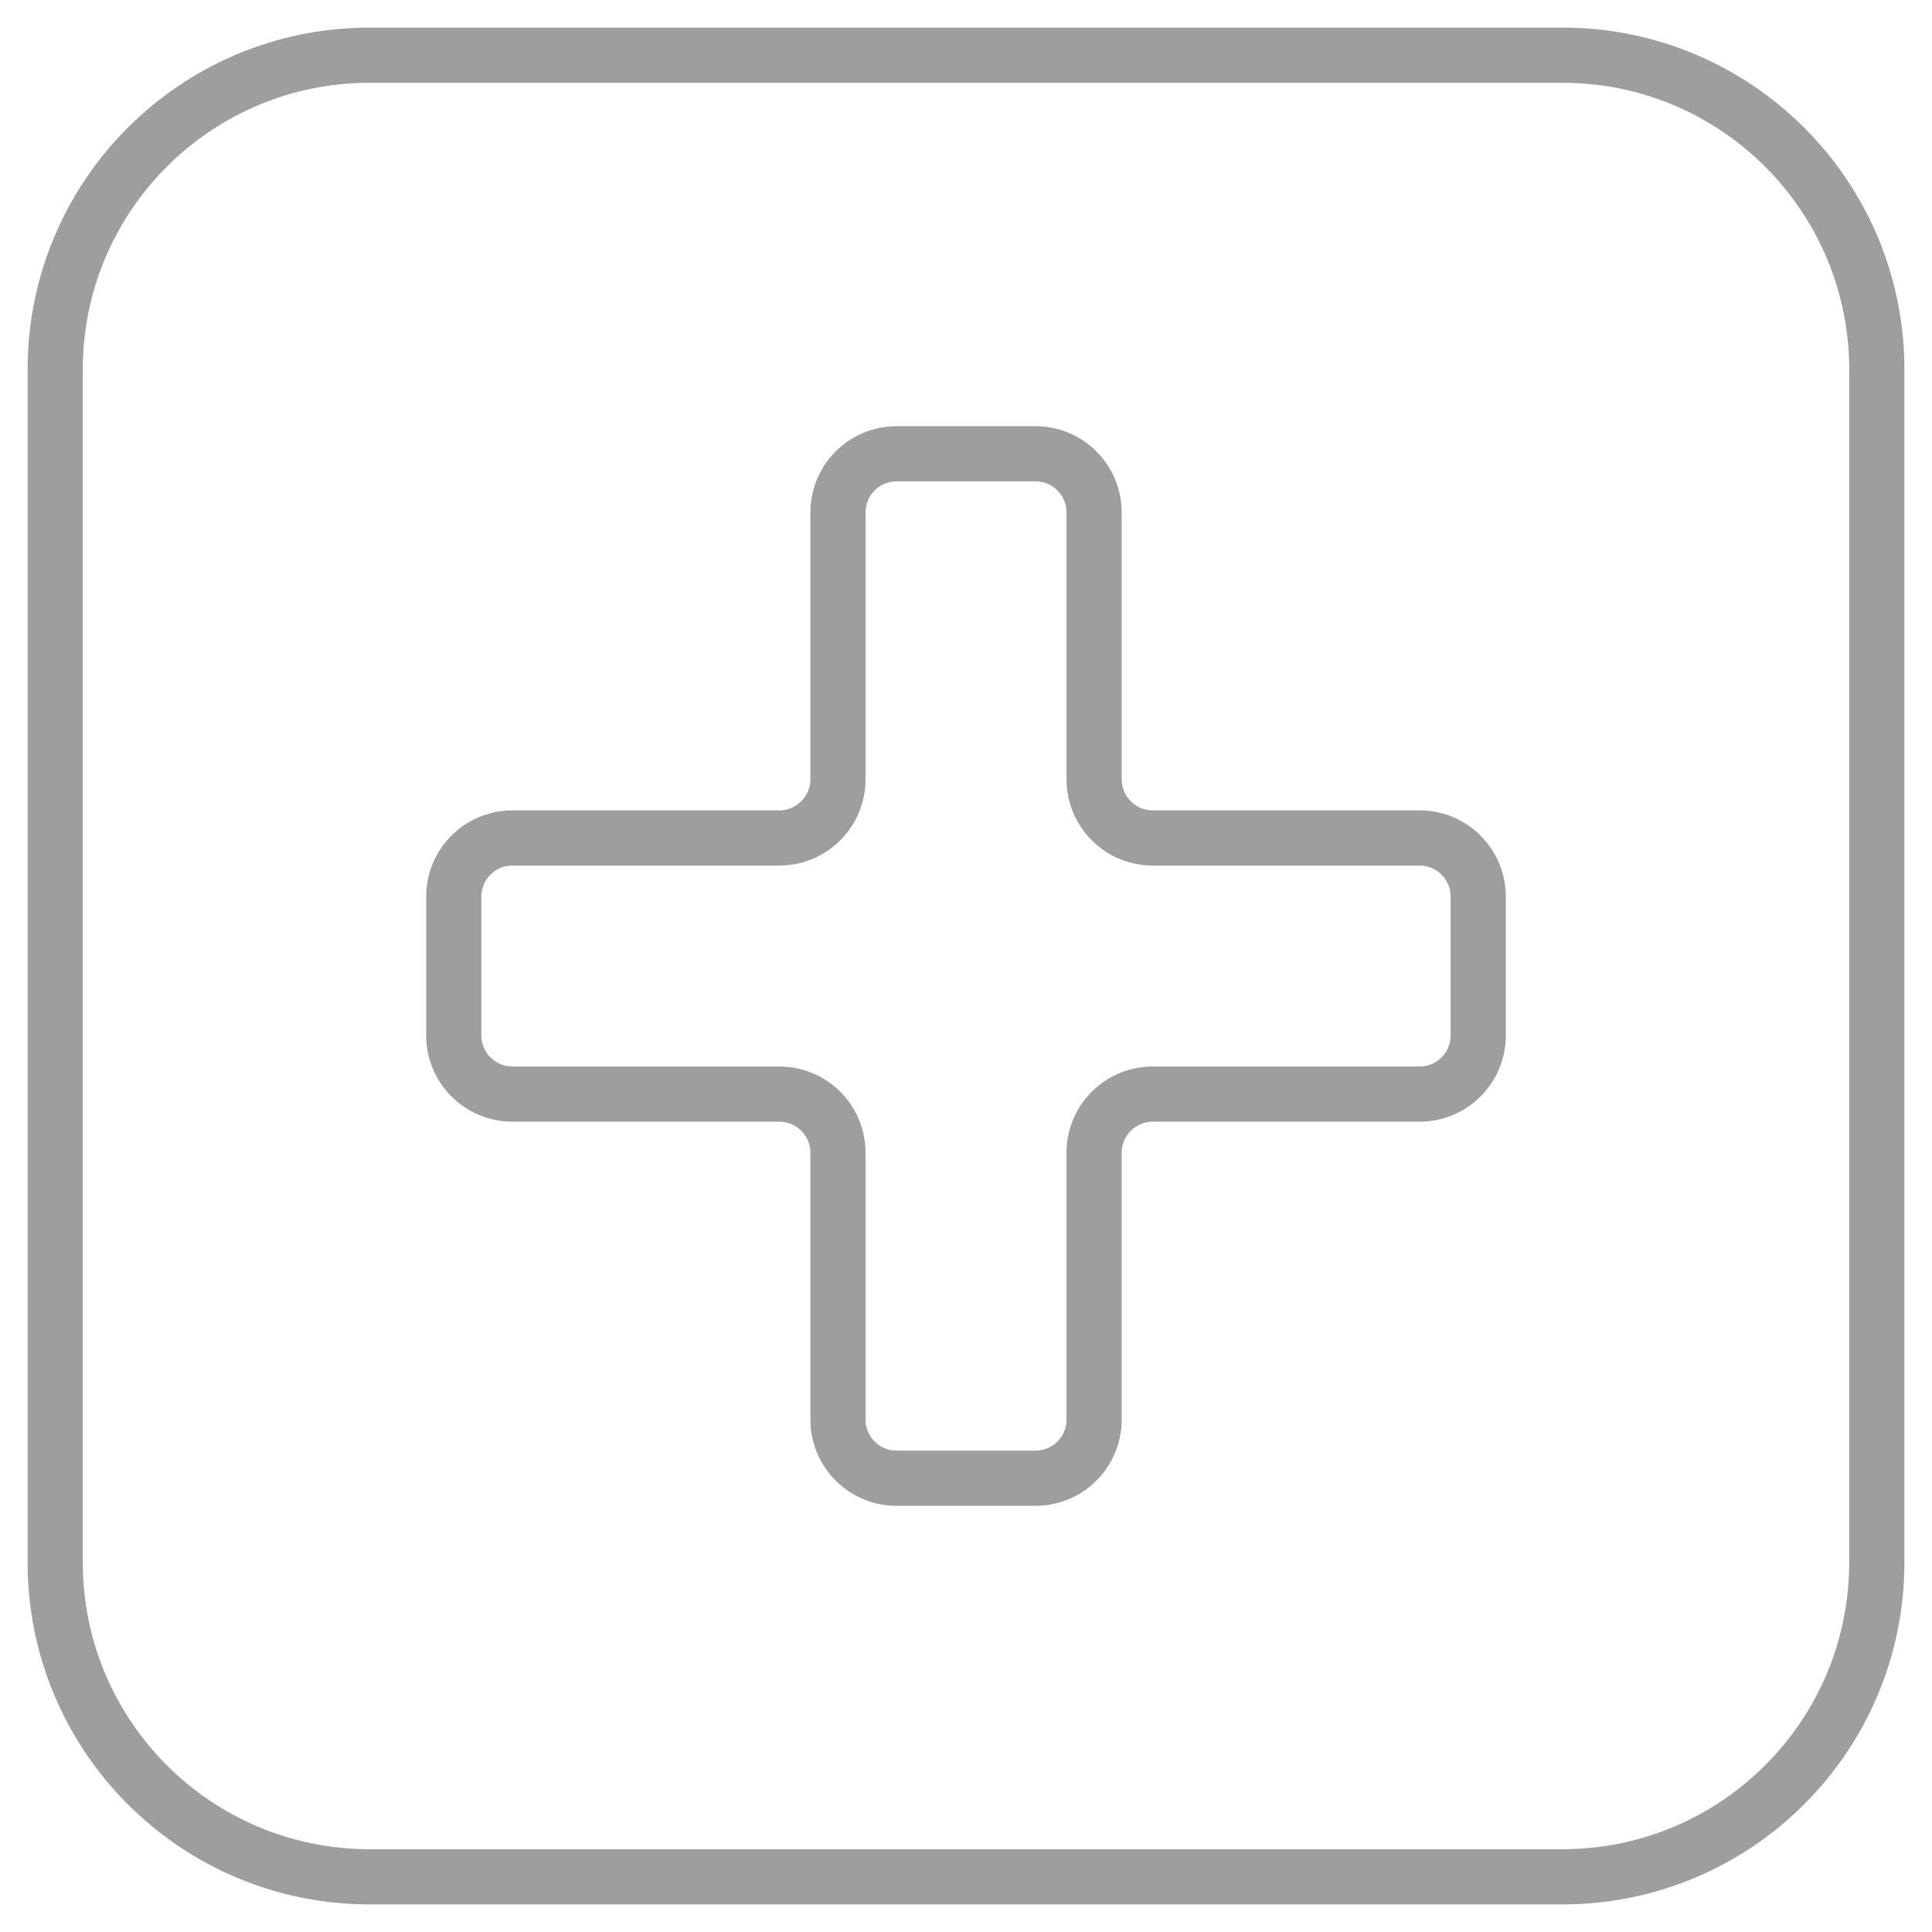
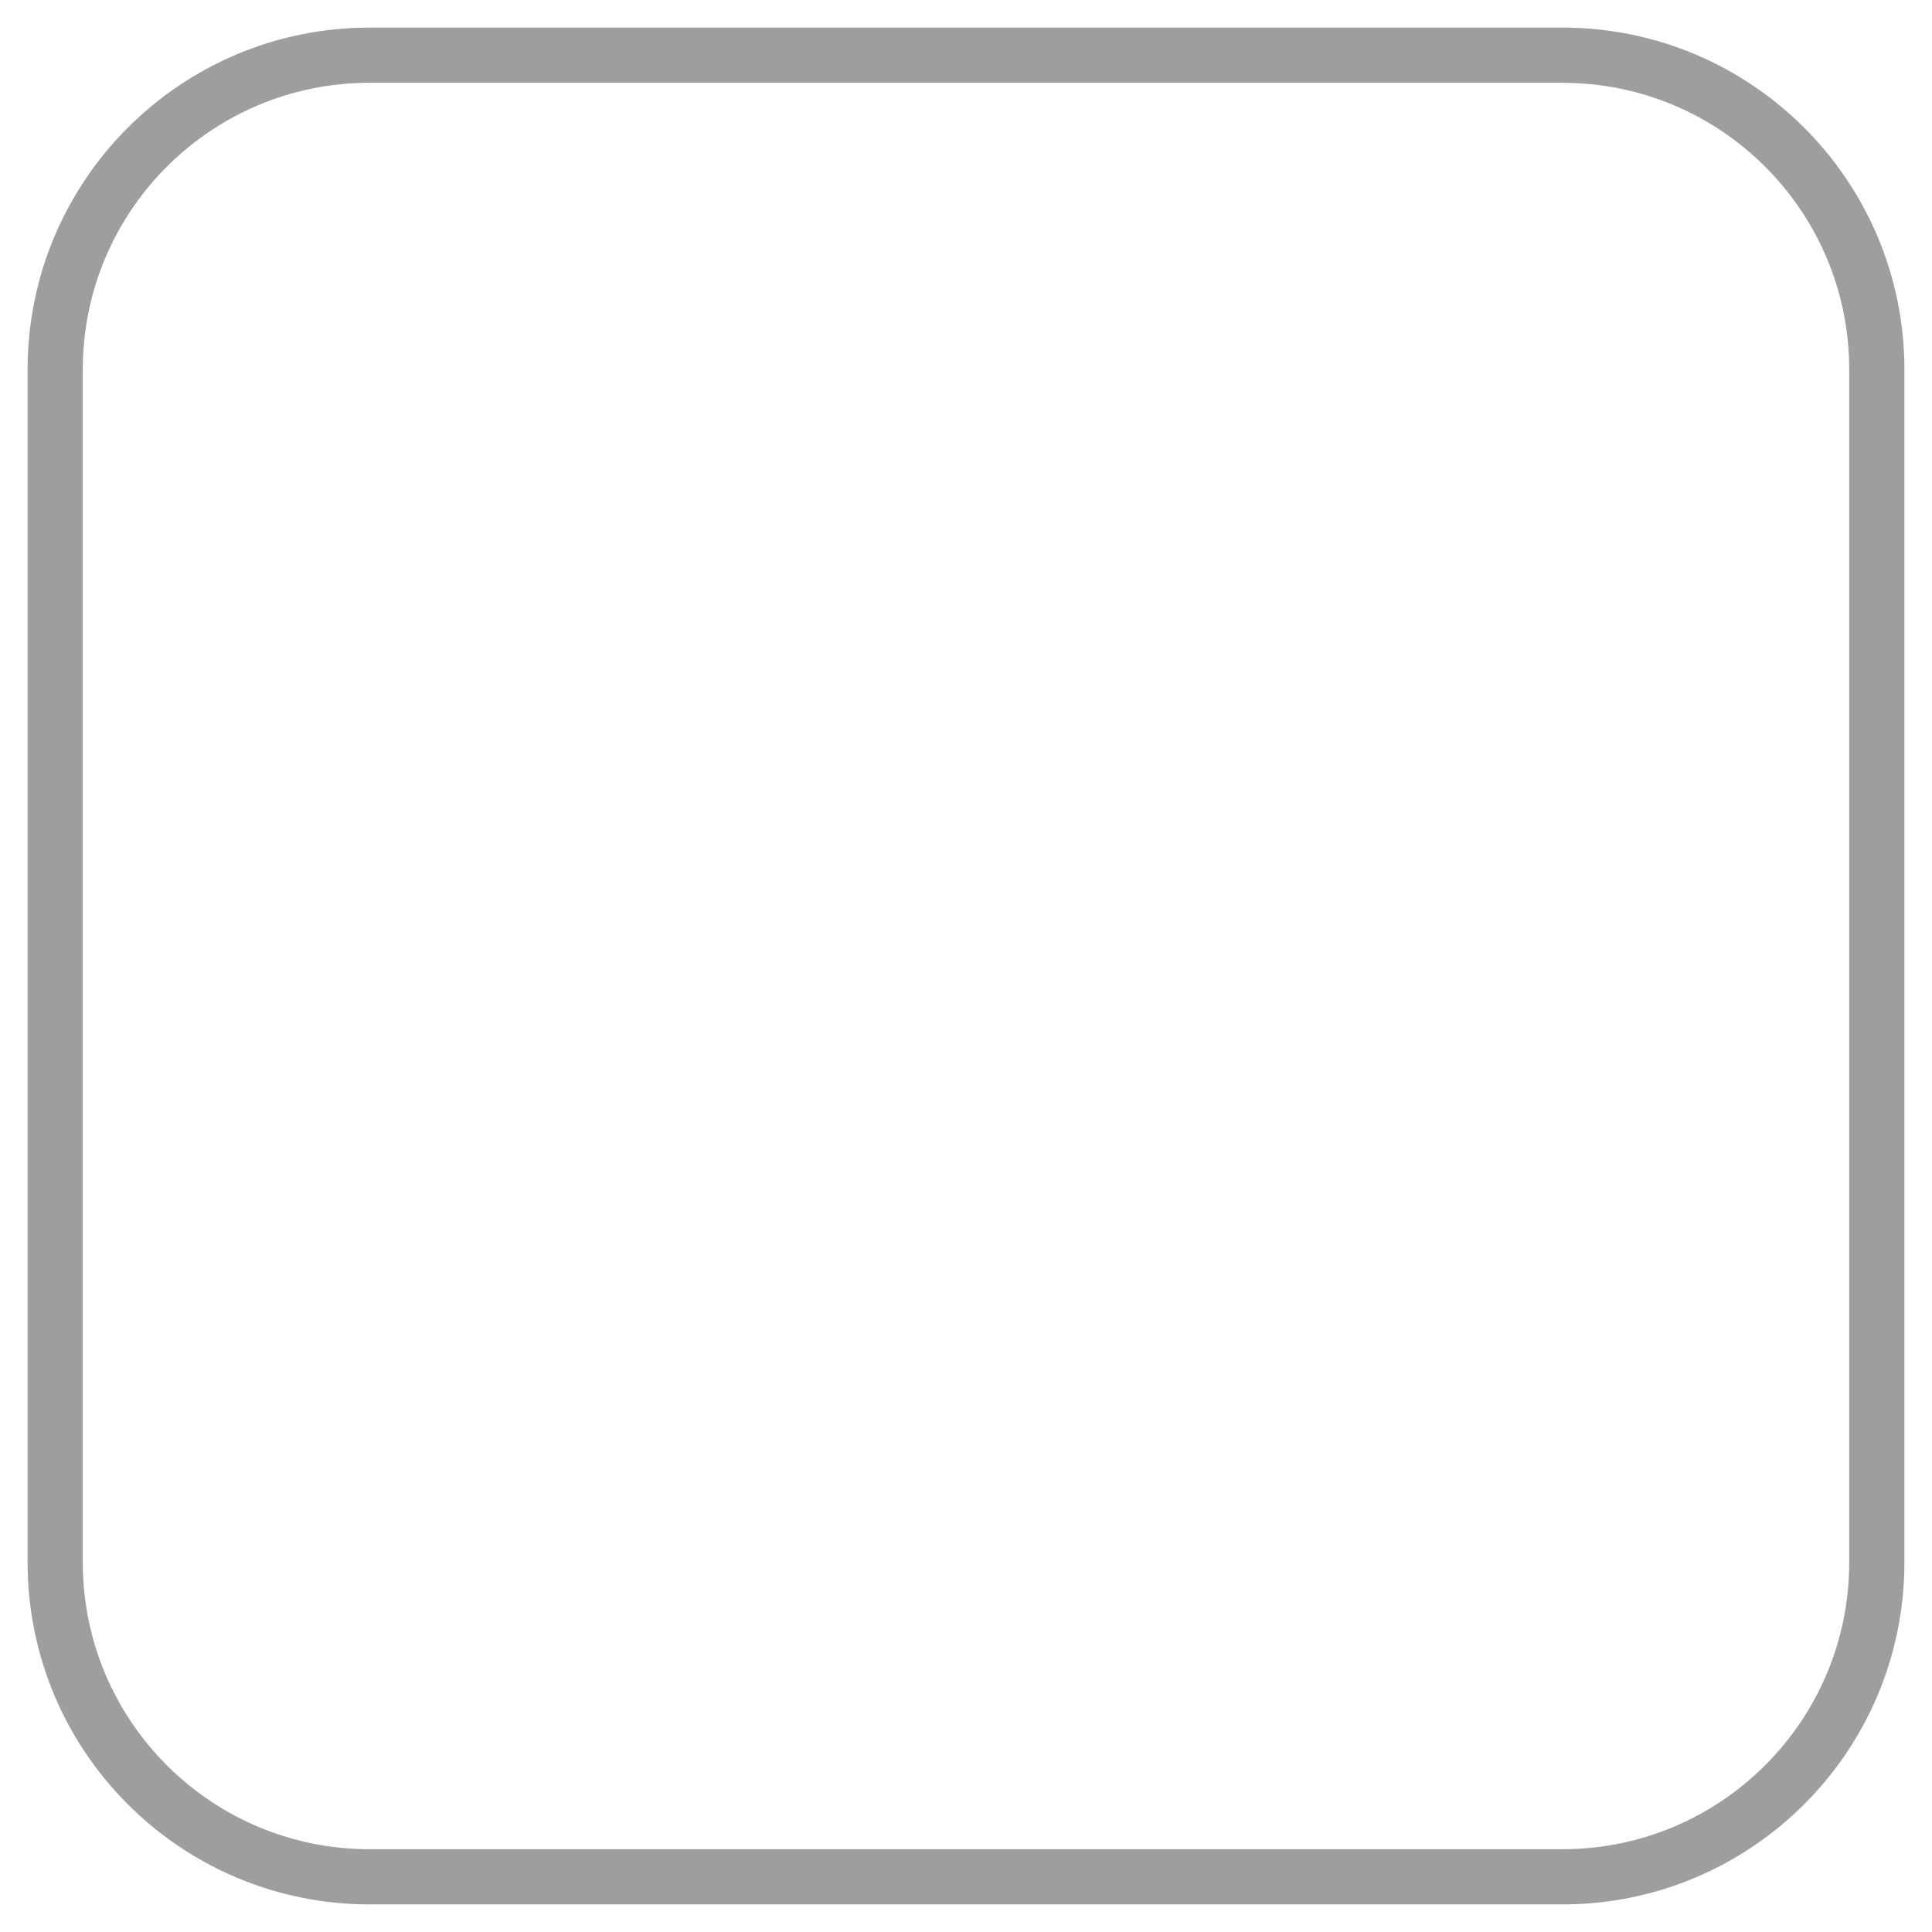
<svg xmlns="http://www.w3.org/2000/svg" width="30" height="30" viewBox="0 0 30 30" fill="none">
  <g clip-path="url(#clip0_409_13613)">
-     <path d="M22.954 13.925V16.076C22.954 16.582 22.547 16.989 22.042 16.989H17.902C17.396 16.989 16.989 17.396 16.989 17.902V22.042C16.989 22.547 16.582 22.954 16.076 22.954H13.925C13.419 22.954 13.012 22.547 13.012 22.042V17.902C13.012 17.396 12.604 16.989 12.099 16.989H7.959C7.453 16.989 7.046 16.582 7.046 16.076V13.925C7.046 13.419 7.453 13.012 7.959 13.012H12.099C12.604 13.012 13.012 12.604 13.012 12.099V7.959C13.012 7.453 13.419 7.046 13.925 7.046H16.076C16.582 7.046 16.989 7.453 16.989 7.959V12.099C16.989 12.604 17.396 13.012 17.902 13.012H22.042C22.547 13.012 22.954 13.419 22.954 13.925Z" stroke="#9E9E9E" stroke-width="0.857" stroke-linecap="round" stroke-linejoin="round" />
    <path d="M24.261 0.857H5.738C3.042 0.857 0.857 3.042 0.857 5.738V24.261C0.857 26.957 3.042 29.143 5.738 29.143H24.261C26.957 29.143 29.143 26.957 29.143 24.261V5.738C29.143 3.042 26.957 0.857 24.261 0.857Z" stroke="#9E9E9E" stroke-width="0.857" stroke-linecap="round" stroke-linejoin="round" />
  </g>
  <defs>
    <clipPath id="clip0_409_13613">
      <rect width="30" height="30" fill="white" />
    </clipPath>
  </defs>
</svg>